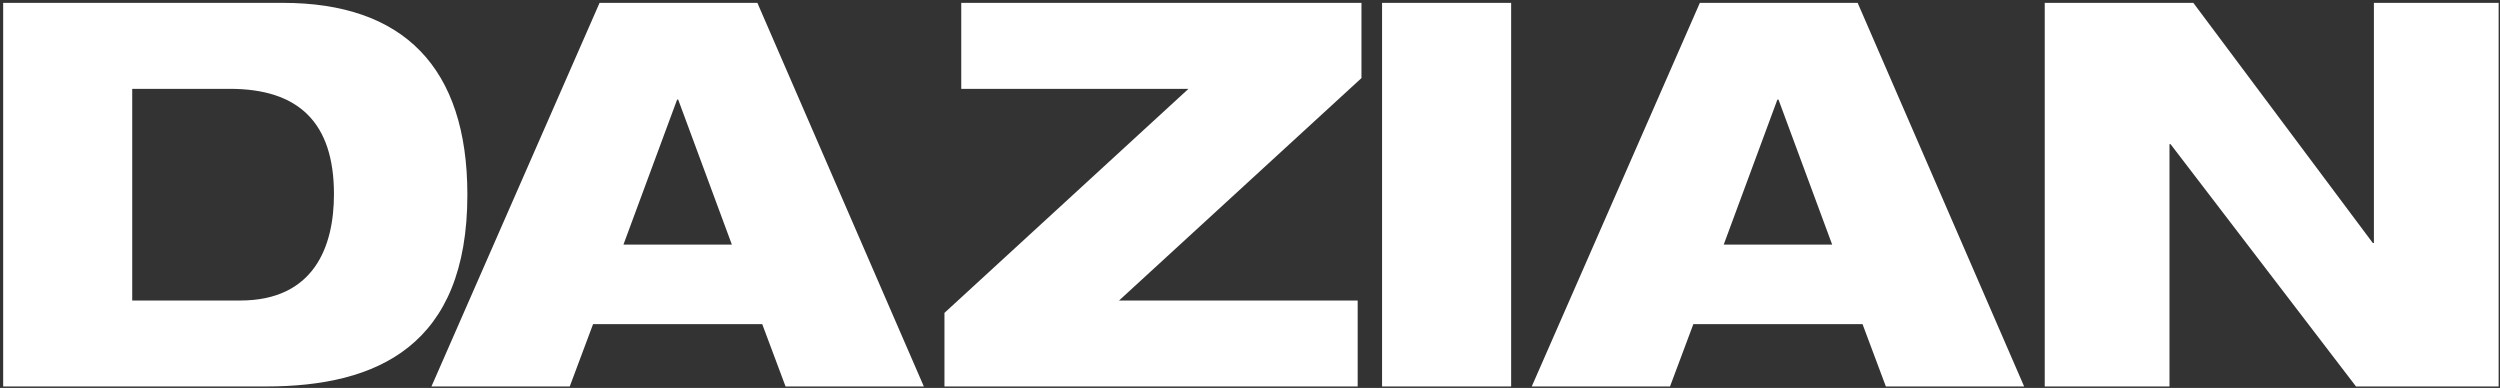
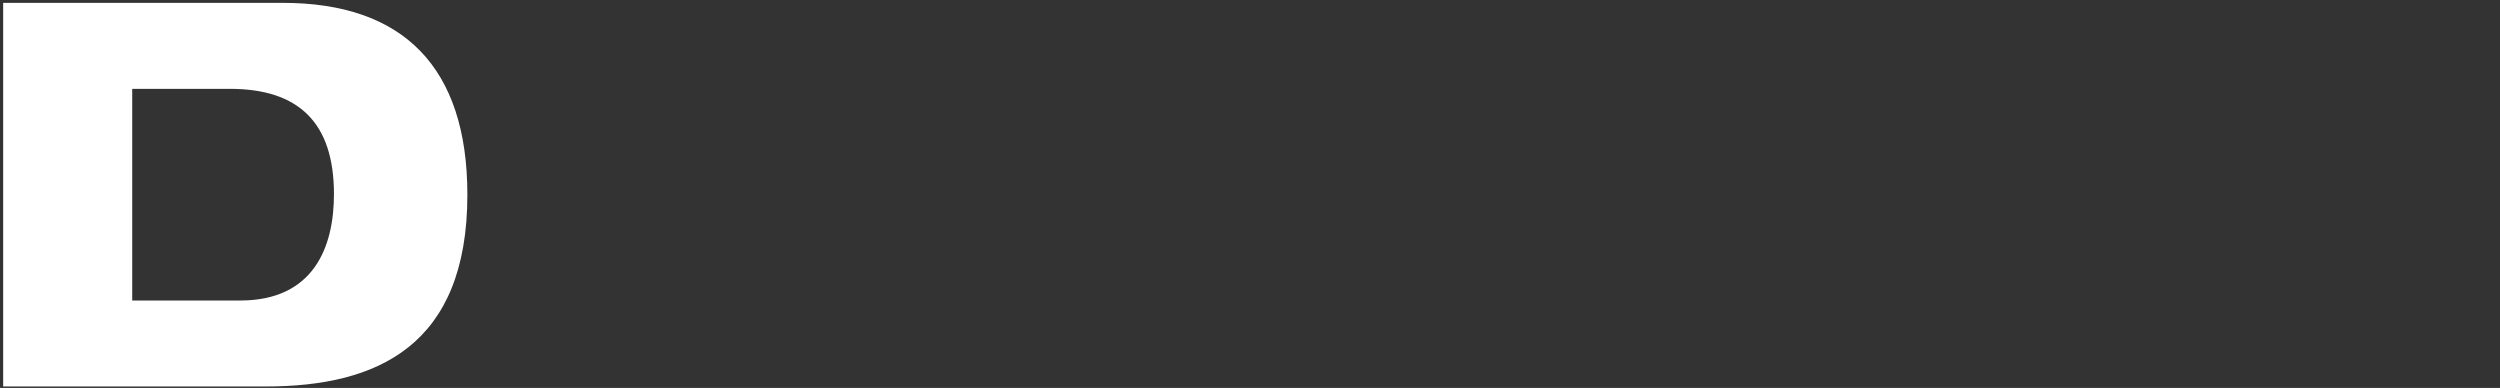
<svg xmlns="http://www.w3.org/2000/svg" width="116px" height="18px" viewBox="0 0 116 18" version="1.1">
  <rect x="0" y="0" width="116" height="18" fill="#333333" stroke="none" />
  <title>Group 2</title>
  <desc>Created with Sketch.</desc>
  <g id="Home" stroke="none" stroke-width="1" fill="none" fill-rule="evenodd">
    <g id="Desktop-HD" transform="translate(-1211, -3773)" fill="#FFFFFF">
      <g id="Group-11" transform="translate(112, 3771)">
        <g id="Group-2" transform="translate(1099, 2)">
          <path d="M6.135,13.944 L11.143,13.944 C14.565,13.944 15.496,11.451 15.496,9.008 C15.496,5.692 13.86,4.122 10.665,4.122 L6.135,4.122 L6.135,13.944 Z M0.147,0.133 L13.13,0.133 C18.691,0.133 21.686,3.1 21.686,9.033 C21.686,16.038 17.508,17.932 12.35,17.932 L0.147,17.932 L0.147,0.133 Z" id="Fill-47" />
-           <path d="M31.468,4.621 L31.418,4.621 L28.927,11.351 L33.959,11.351 L31.468,4.621 Z M27.82,0.133 L35.142,0.133 L42.866,17.932 L36.45,17.932 L35.368,15.041 L27.518,15.041 L26.436,17.932 L20.019,17.932 L27.82,0.133 Z" id="Fill-48" />
-           <polygon id="Fill-49" points="43.823 14.517 55.145 4.122 44.602 4.122 44.602 0.133 63.172 0.133 63.172 3.623 51.924 13.944 62.996 13.944 62.996 17.932 43.823 17.932" />
-           <polygon id="Fill-50" points="64.128 17.932 70.117 17.932 70.117 0.133 64.128 0.133" />
-           <path d="M82.522,4.621 L82.471,4.621 L79.98,11.351 L85.013,11.351 L82.522,4.621 Z M78.873,0.133 L86.195,0.133 L93.92,17.932 L87.504,17.932 L86.422,15.041 L78.571,15.041 L77.489,17.932 L71.073,17.932 L78.873,0.133 Z" id="Fill-51" />
-           <polygon id="Fill-52" points="94.876 0.133 101.771 0.133 110.099 11.276 110.149 11.276 110.149 0.133 115.937 0.133 115.937 17.932 109.319 17.932 100.714 6.689 100.664 6.689 100.664 17.932 94.876 17.932" />
        </g>
      </g>
    </g>
  </g>
</svg>